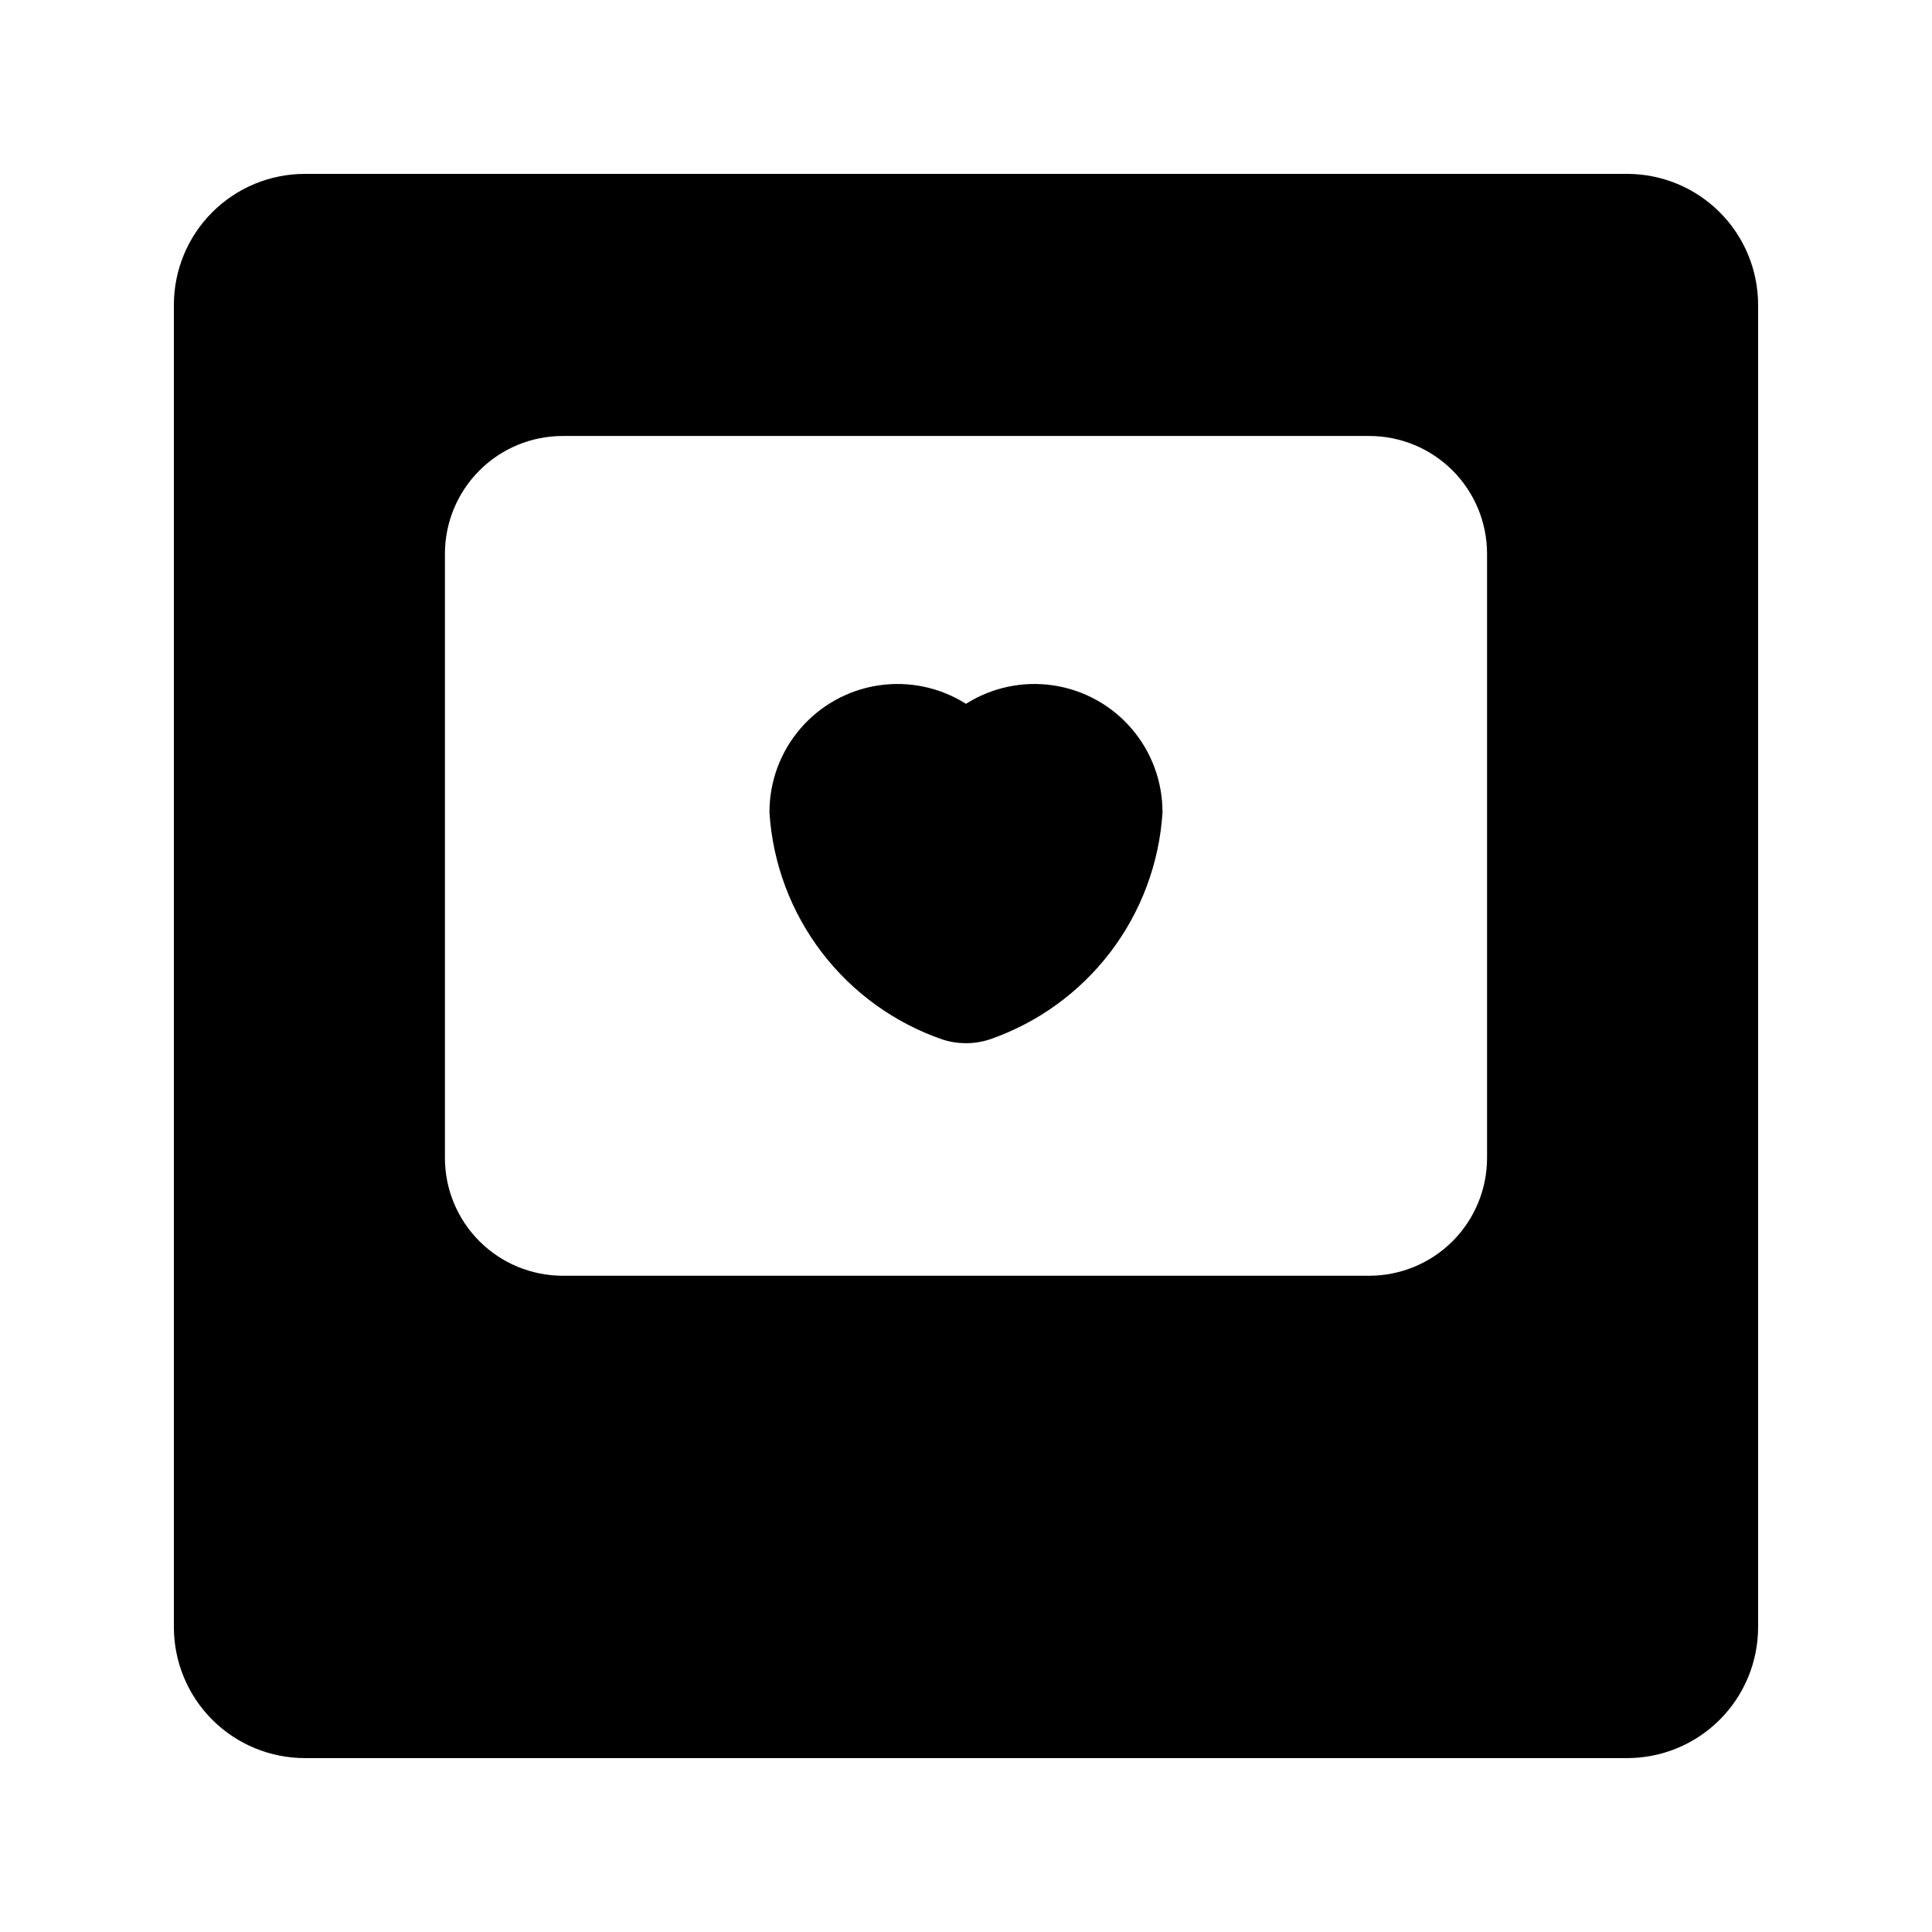
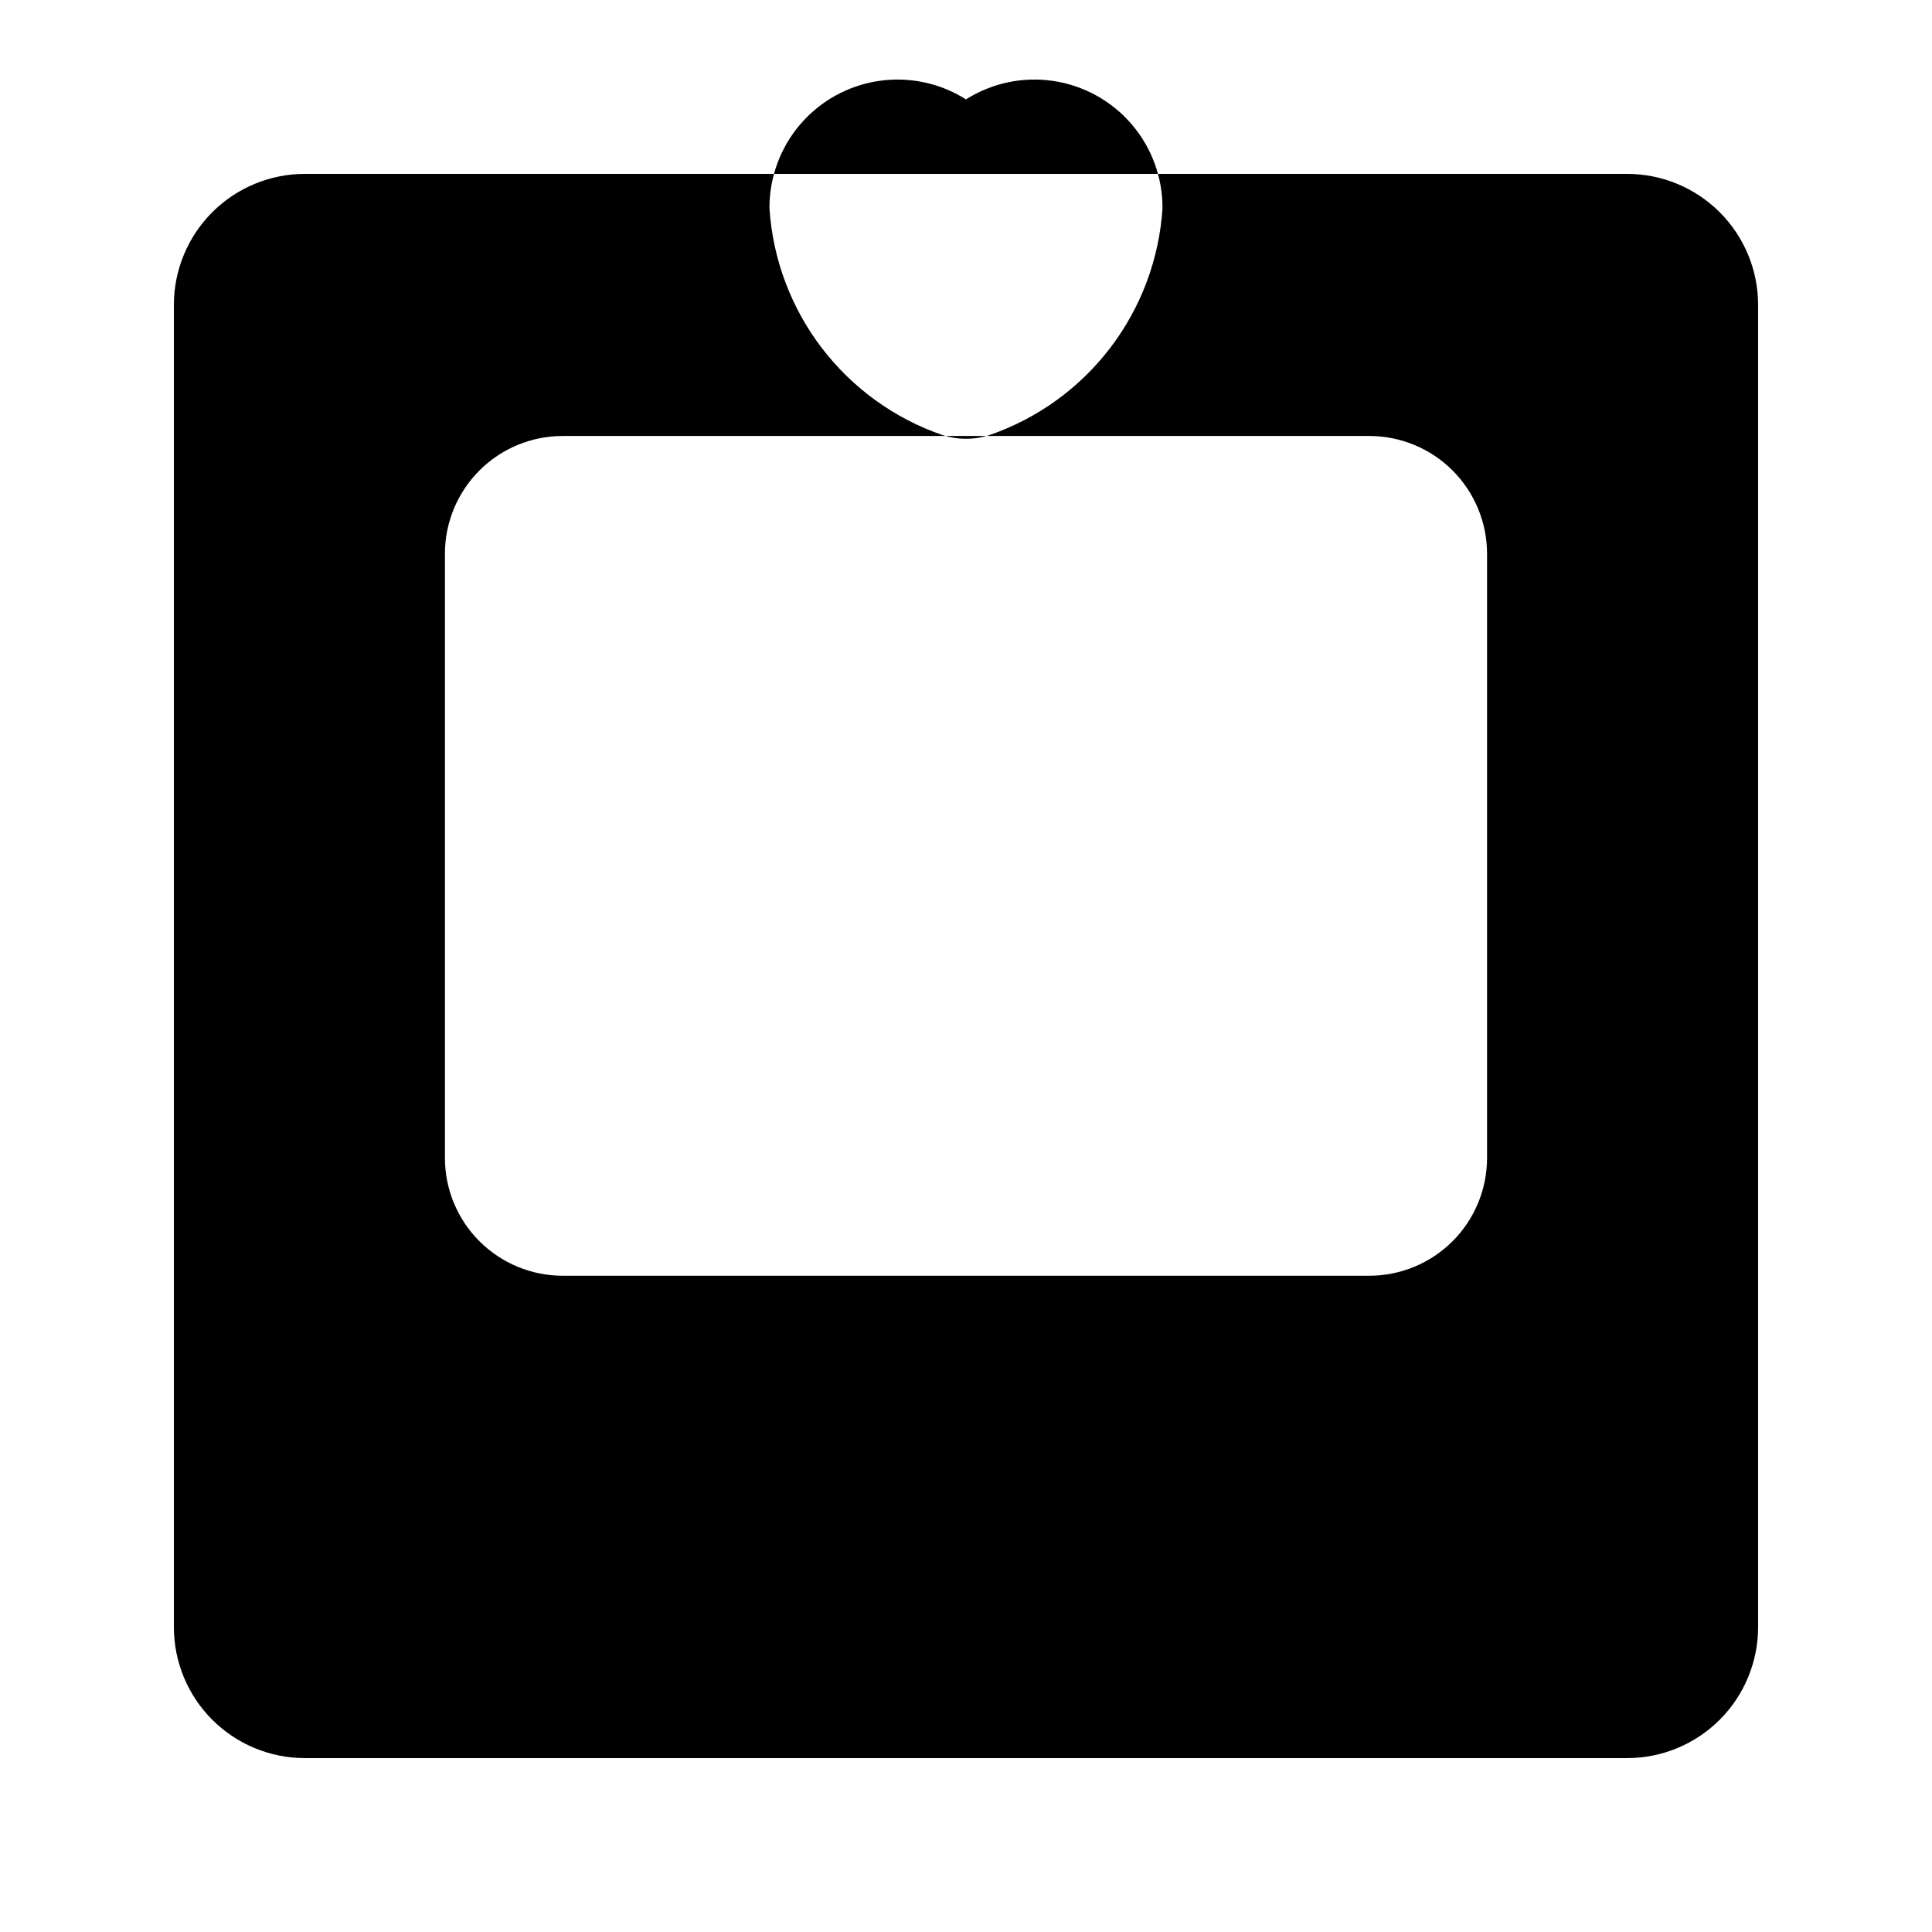
<svg xmlns="http://www.w3.org/2000/svg" fill="#000000" width="800px" height="800px" version="1.1" viewBox="144 144 512 512">
-   <path d="m575.24 190.08h-350.48c-9.195 0.012-18.008 3.668-24.512 10.168-6.5 6.504-10.156 15.316-10.168 24.512v350.48c0.012 9.191 3.668 18.004 10.168 24.508 6.504 6.5 15.316 10.156 24.512 10.168h350.48c9.191-0.012 18.004-3.668 24.508-10.168 6.5-6.504 10.156-15.316 10.168-24.508v-350.48c-0.012-9.195-3.668-18.008-10.168-24.512-6.504-6.5-15.316-10.156-24.508-10.168zm-37.156 260.82c-0.008 8.27-3.297 16.191-9.141 22.039-5.848 5.844-13.773 9.133-22.039 9.145h-213.81c-8.27-0.012-16.195-3.301-22.039-9.145-5.848-5.844-9.133-13.77-9.145-22.039v-160.18c0.012-8.266 3.297-16.191 9.145-22.039 5.844-5.844 13.77-9.133 22.039-9.141h213.81c8.266 0.008 16.191 3.297 22.039 9.141 5.844 5.848 9.133 13.773 9.141 22.039zm-86.008-91.512c-0.871 13.422-5.688 26.289-13.848 36.98-8.164 10.695-19.305 18.734-32.02 23.113-4.055 1.309-8.418 1.305-12.469-0.012-12.707-4.387-23.836-12.43-31.988-23.117-8.152-10.691-12.965-23.551-13.836-36.965-0.043-8.156 2.852-16.059 8.156-22.254 5.305-6.199 12.664-10.277 20.73-11.492 8.066-1.215 16.301 0.516 23.195 4.879 6.891-4.363 15.125-6.094 23.191-4.879 8.066 1.215 15.426 5.293 20.73 11.492 5.305 6.195 8.199 14.094 8.156 22.254z" />
+   <path d="m575.24 190.08h-350.48c-9.195 0.012-18.008 3.668-24.512 10.168-6.5 6.504-10.156 15.316-10.168 24.512v350.48c0.012 9.191 3.668 18.004 10.168 24.508 6.504 6.5 15.316 10.156 24.512 10.168h350.48c9.191-0.012 18.004-3.668 24.508-10.168 6.5-6.504 10.156-15.316 10.168-24.508v-350.48c-0.012-9.195-3.668-18.008-10.168-24.512-6.504-6.5-15.316-10.156-24.508-10.168zm-37.156 260.82c-0.008 8.27-3.297 16.191-9.141 22.039-5.848 5.844-13.773 9.133-22.039 9.145h-213.81c-8.27-0.012-16.195-3.301-22.039-9.145-5.848-5.844-9.133-13.77-9.145-22.039v-160.18c0.012-8.266 3.297-16.191 9.145-22.039 5.844-5.844 13.77-9.133 22.039-9.141h213.81c8.266 0.008 16.191 3.297 22.039 9.141 5.844 5.848 9.133 13.773 9.141 22.039m-86.008-91.512c-0.871 13.422-5.688 26.289-13.848 36.98-8.164 10.695-19.305 18.734-32.02 23.113-4.055 1.309-8.418 1.305-12.469-0.012-12.707-4.387-23.836-12.43-31.988-23.117-8.152-10.691-12.965-23.551-13.836-36.965-0.043-8.156 2.852-16.059 8.156-22.254 5.305-6.199 12.664-10.277 20.73-11.492 8.066-1.215 16.301 0.516 23.195 4.879 6.891-4.363 15.125-6.094 23.191-4.879 8.066 1.215 15.426 5.293 20.73 11.492 5.305 6.195 8.199 14.094 8.156 22.254z" />
</svg>